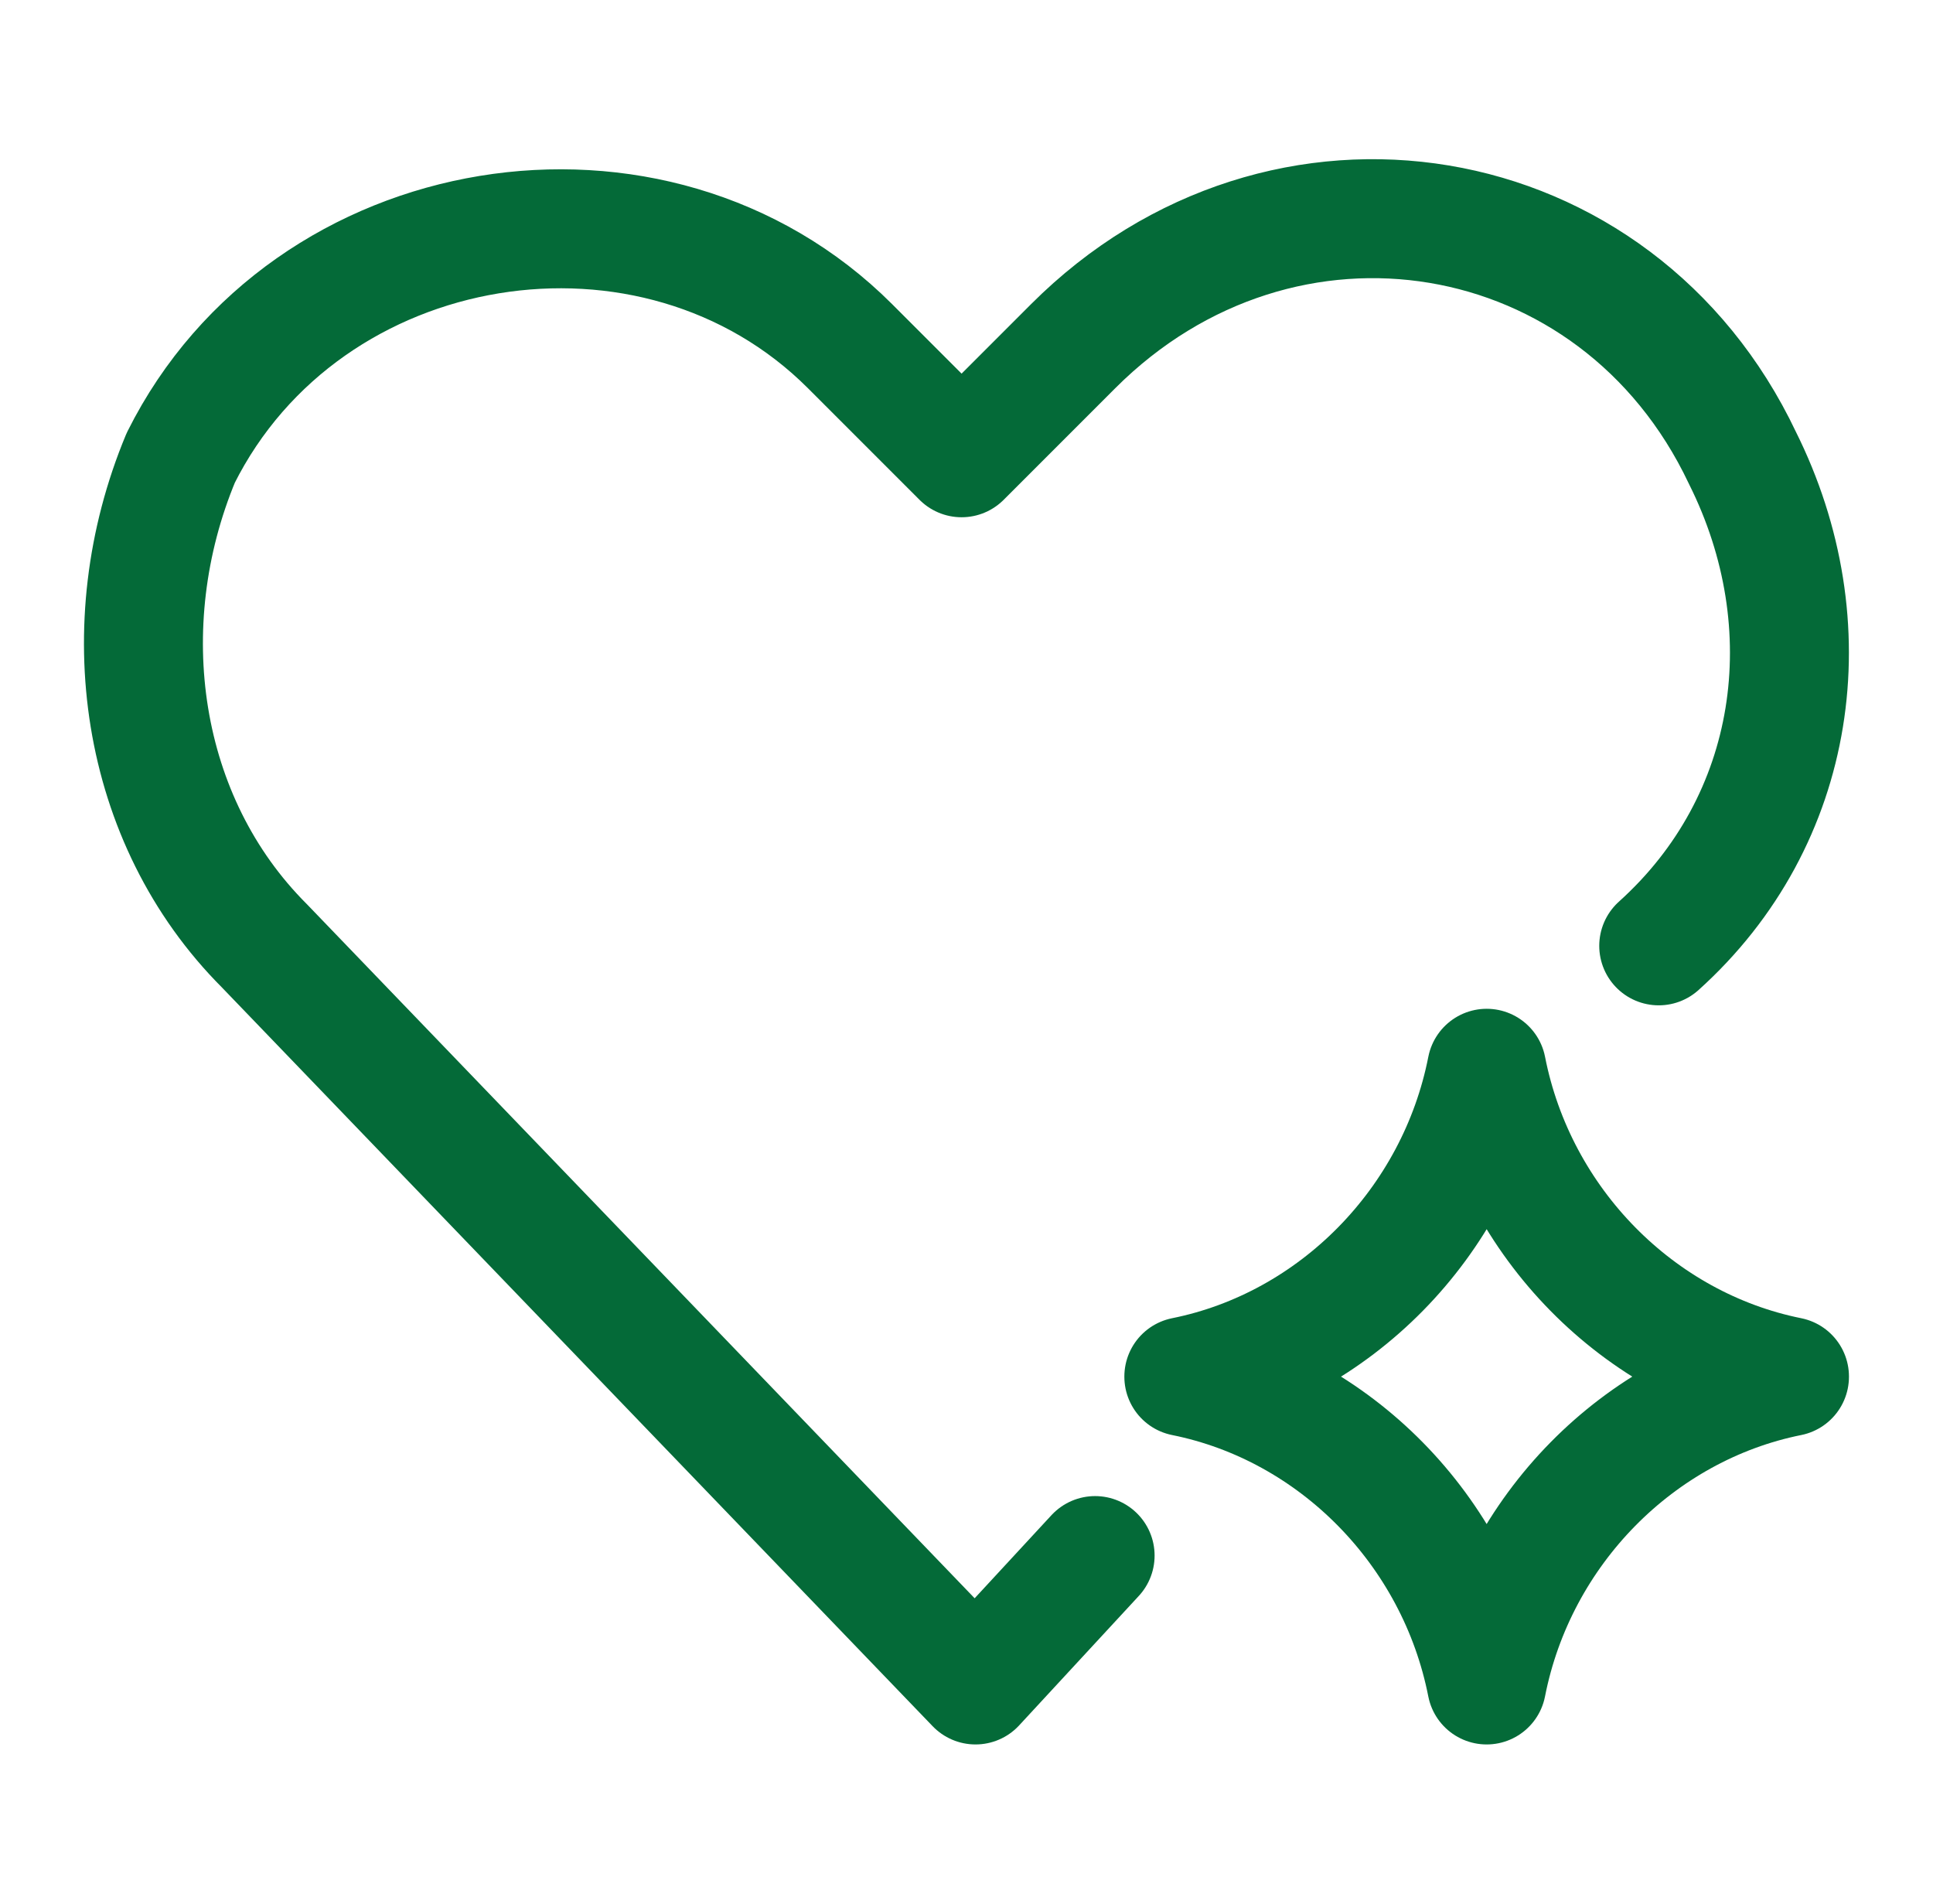
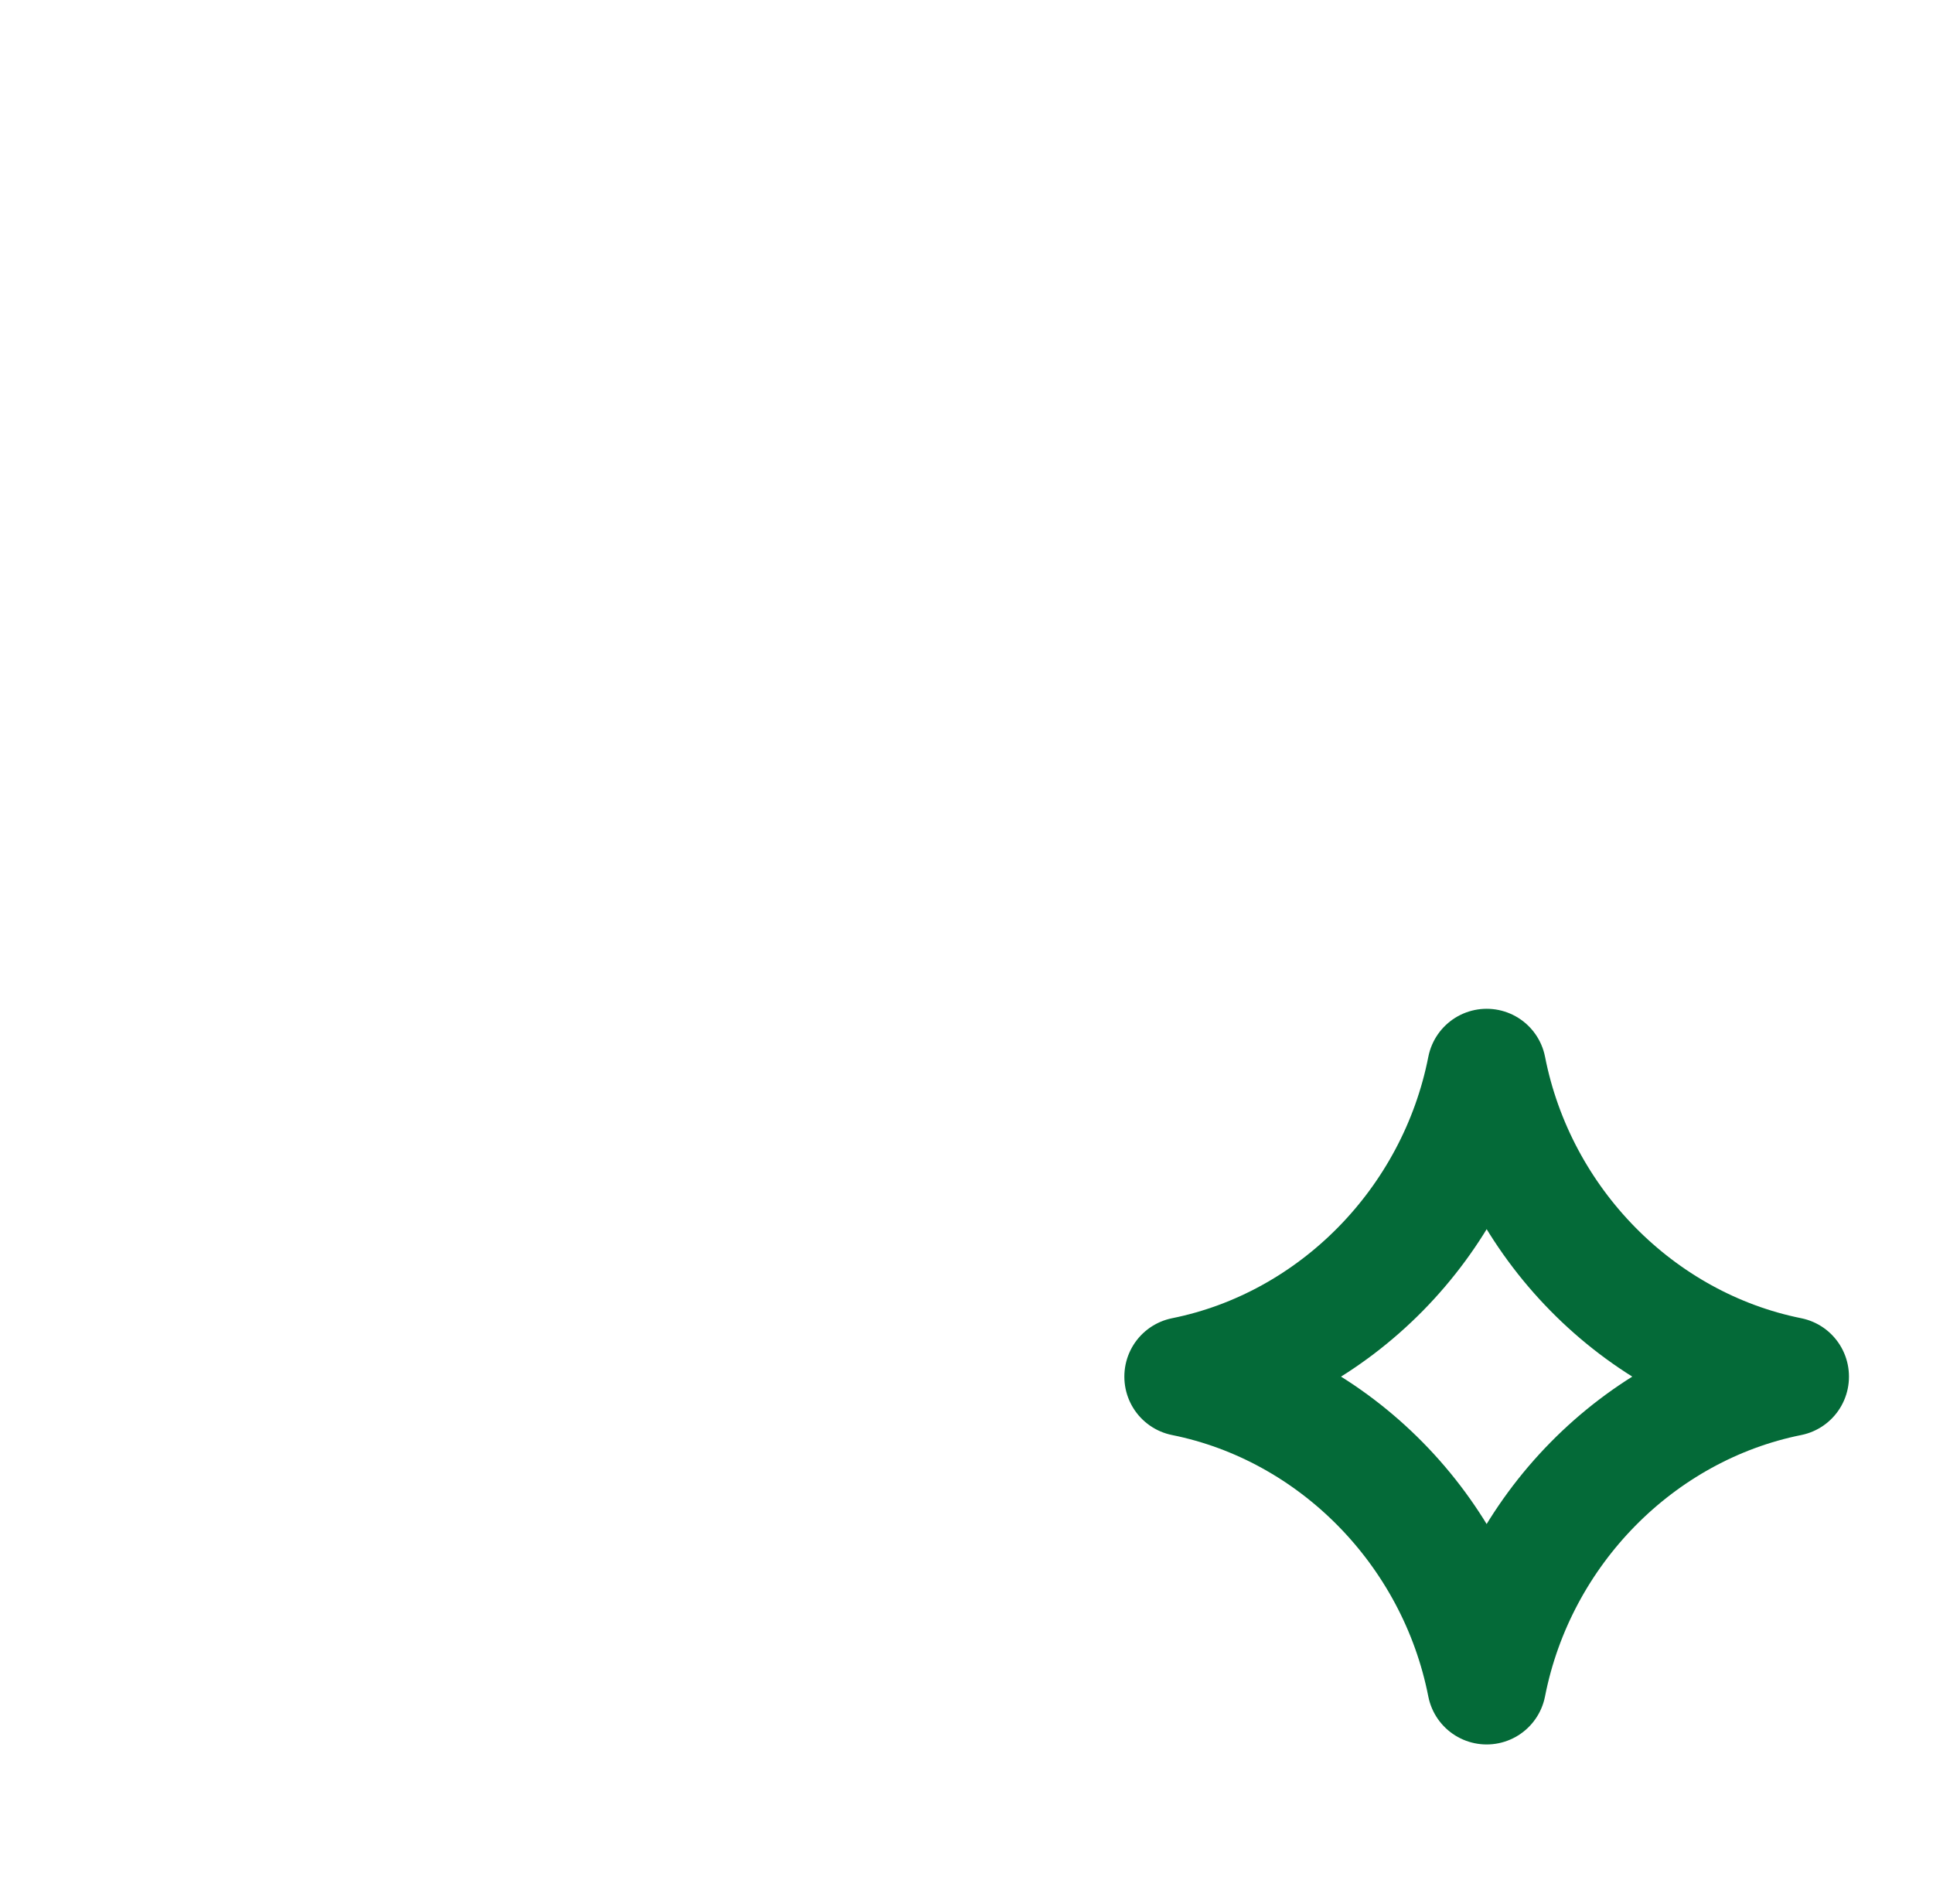
<svg xmlns="http://www.w3.org/2000/svg" width="65" height="64" viewBox="0 0 65 64" fill="none">
  <path d="M39.808 46.279C44.883 45.258 48.97 41.122 49.992 35.915C51.013 41.122 55.099 45.258 60.174 46.279M60.174 46.285C55.099 47.305 51.012 51.441 49.991 56.648C48.969 51.441 44.883 47.305 39.808 46.285" stroke="#046A38" stroke-width="4" stroke-linecap="round" stroke-linejoin="round" />
-   <path d="M55.777 31.799C60.466 27.58 61.403 21.016 58.59 15.39C54.37 6.482 43.118 4.606 36.086 11.639L32.335 15.39L28.584 11.639C22.02 5.075 10.299 6.95 6.079 15.39C3.735 21.016 4.673 27.58 8.892 31.799L32.803 56.648L36.825 52.298" stroke="#046A38" stroke-width="4" stroke-miterlimit="10" stroke-linecap="round" stroke-linejoin="round" />
</svg>